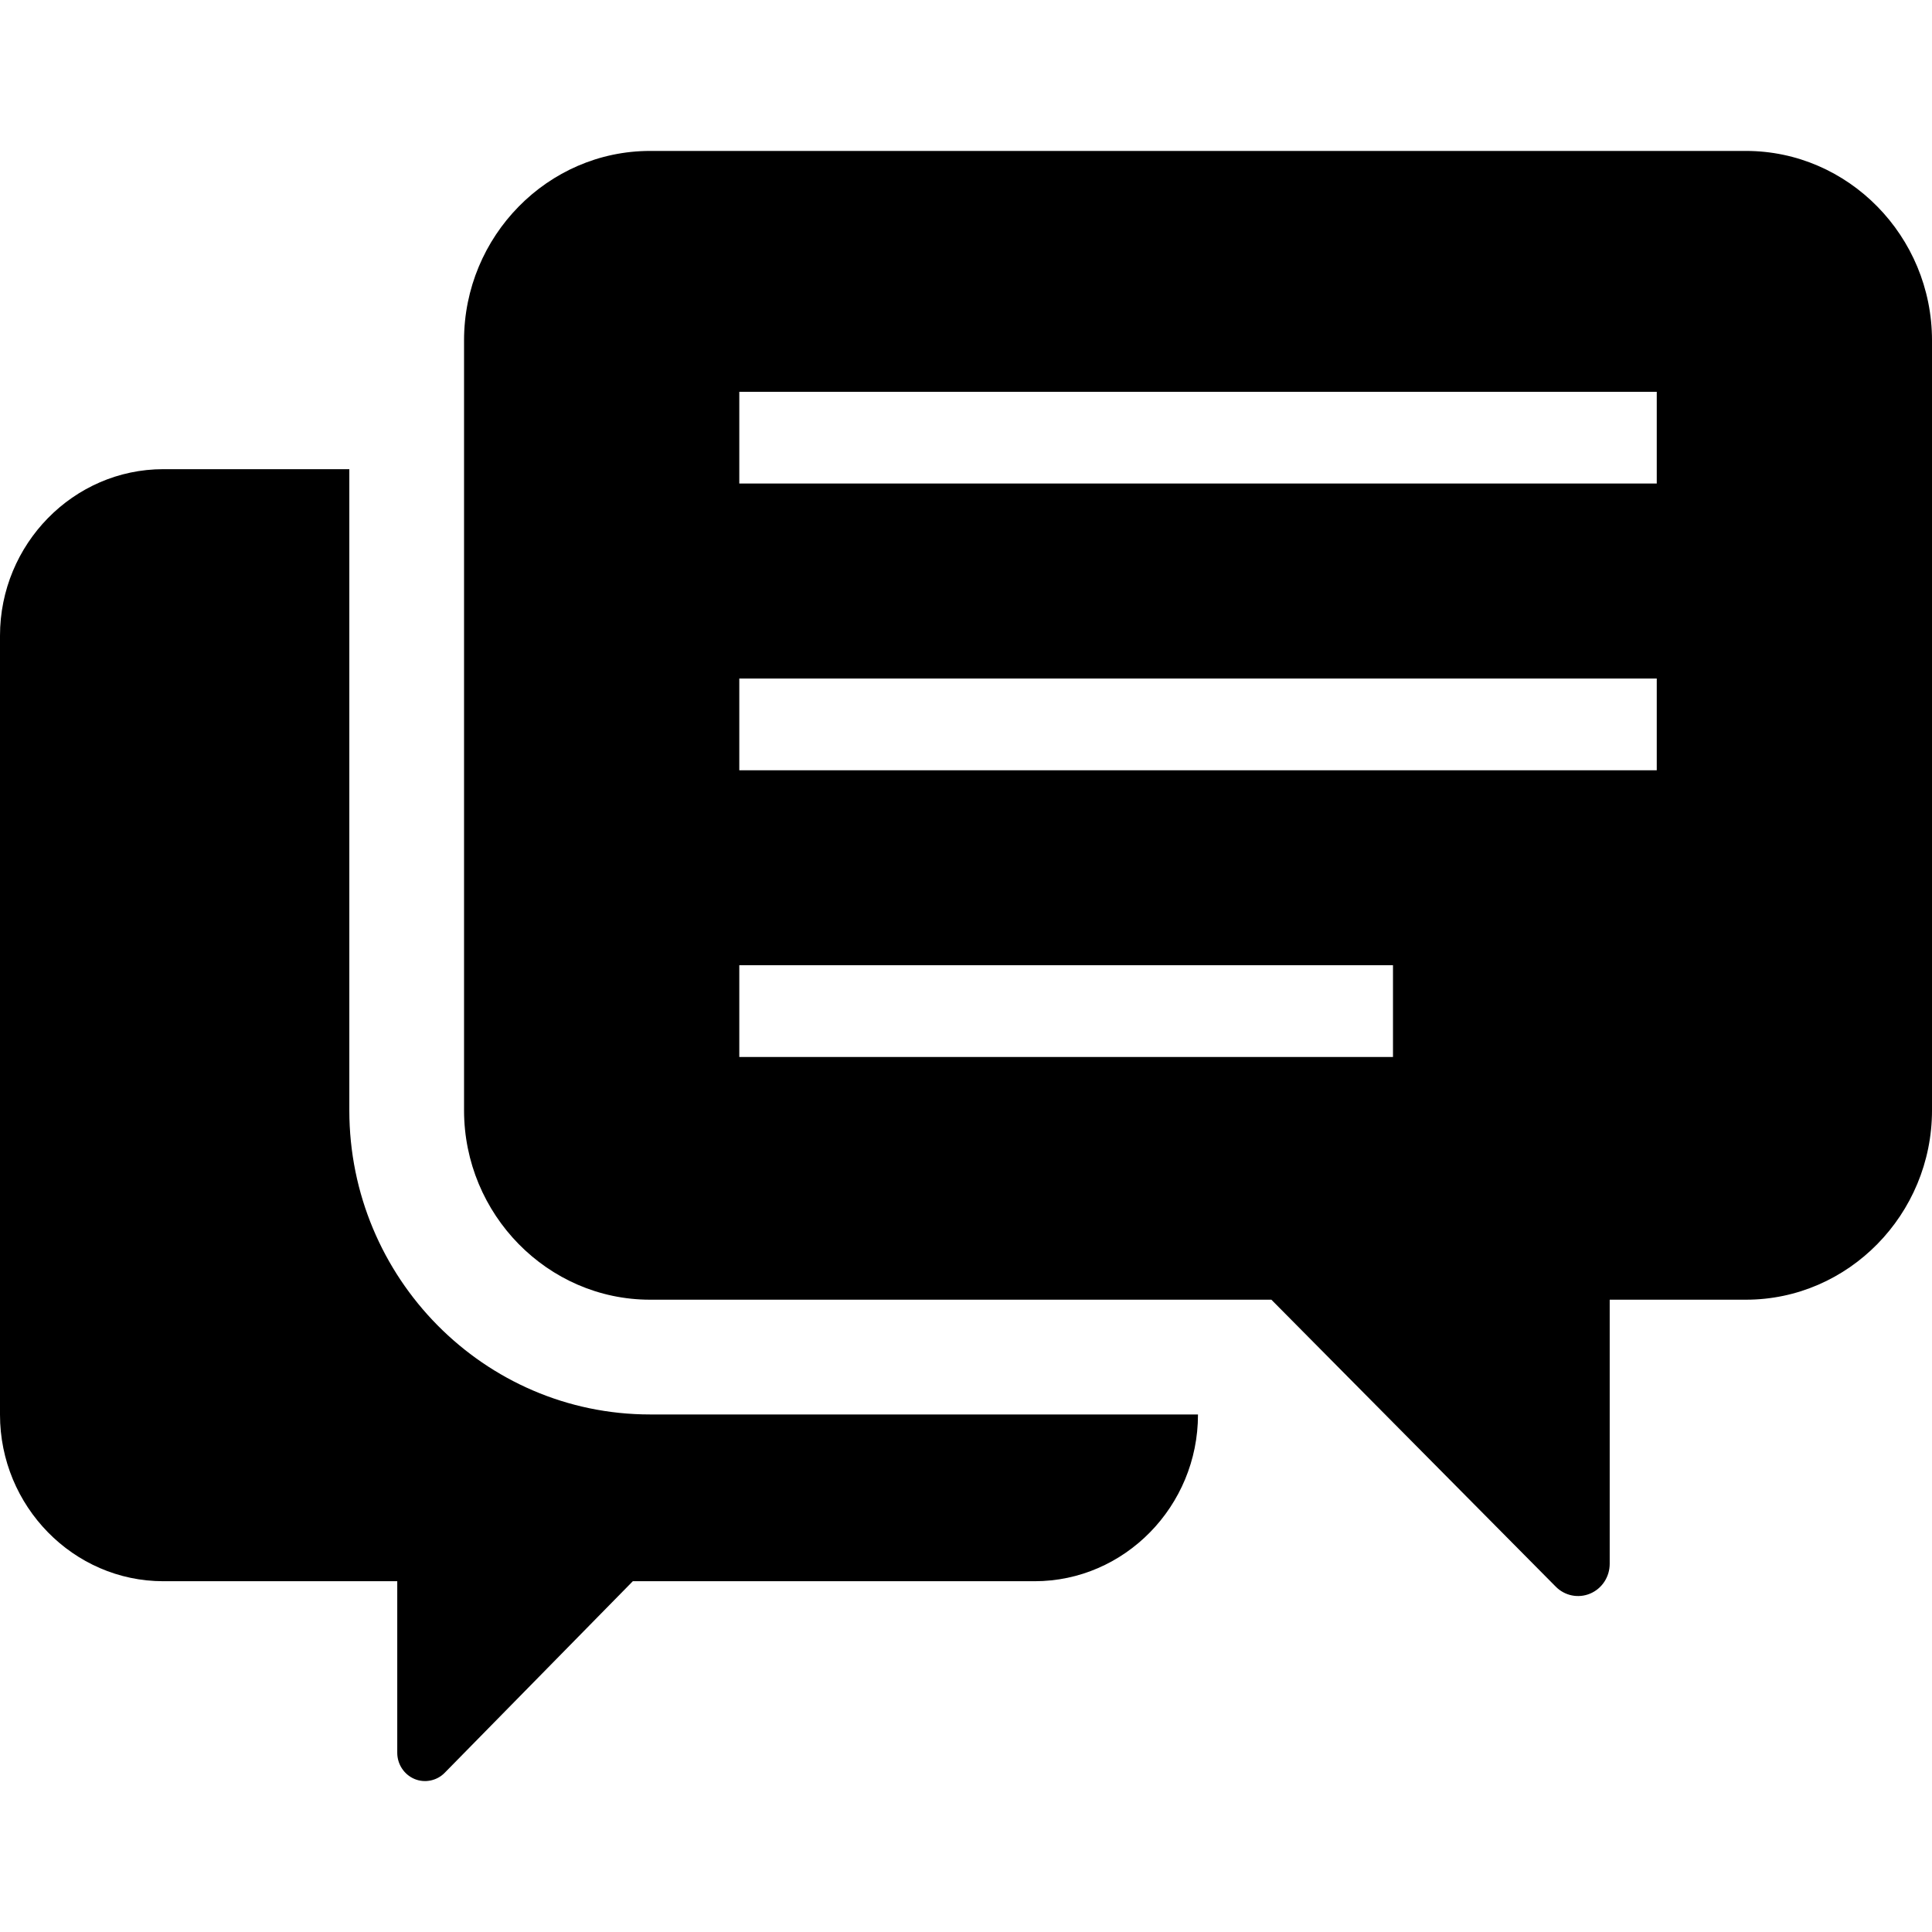
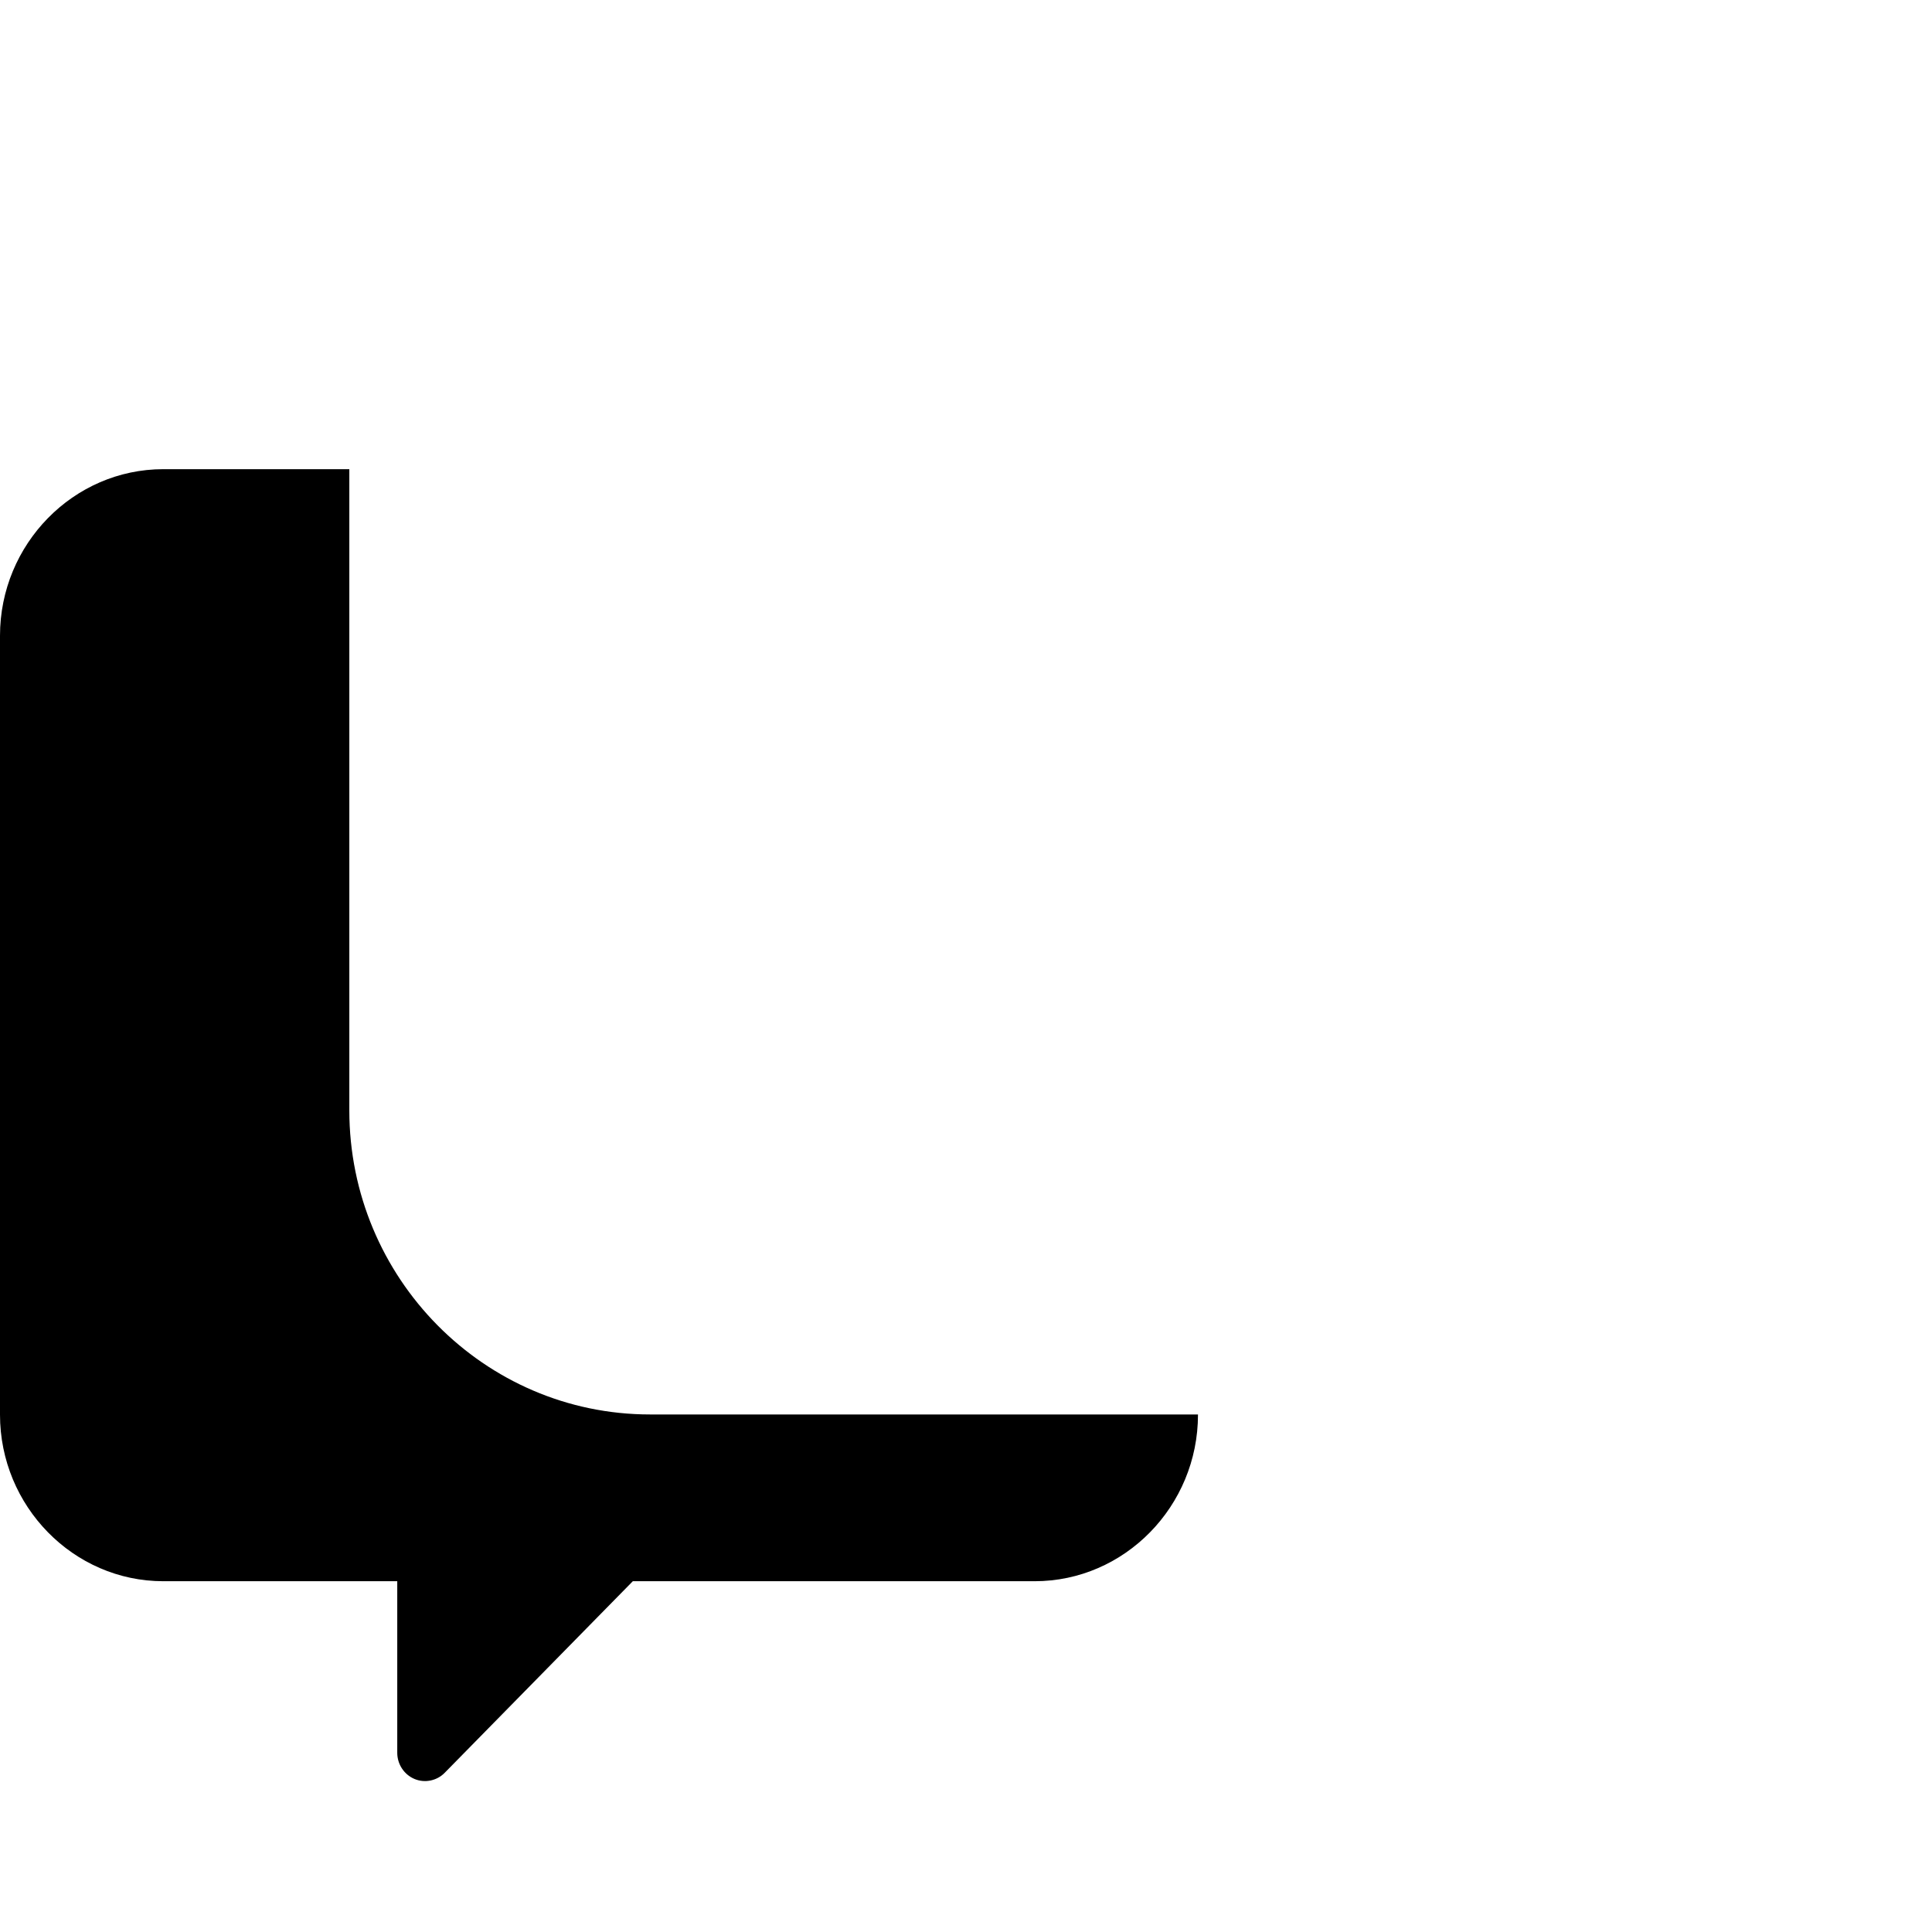
<svg xmlns="http://www.w3.org/2000/svg" height="30px" width="30px" version="1.1" id="_x32_" viewBox="0 0 512 512" xml:space="preserve" fill="#000000">
  <g id="SVGRepo_bgCarrier" stroke-width="0" />
  <g id="SVGRepo_tracerCarrier" stroke-linecap="round" stroke-linejoin="round" />
  <g id="SVGRepo_iconCarrier">
    <style type="text/css"> .st0{fill:#000000;} </style>
    <g>
      <path class="st0" d="M92.574,294.24V124.336H43.277C19.449,124.336,0,144.213,0,168.467v206.44 c0,24.254,19.449,44.133,43.277,44.133h62v45.469c0,3.041,1.824,5.777,4.559,6.932c2.736,1.154,5.957,0.486,8.023-1.641 l49.844-50.76h106.494c23.828,0,43.279-19.879,43.279-44.133v-0.061H172.262C128.314,374.846,92.574,338.676,92.574,294.24z" />
-       <path class="st0" d="M462.717,40H172.26c-27.105,0-49.283,22.59-49.283,50.197v204.037c0,27.61,22.178,50.199,49.283,50.199 h164.668l75.348,76.033c2.399,2.442,6.004,3.172,9.135,1.852c3.133-1.322,5.176-4.434,5.176-7.887v-69.998h36.131 c27.106,0,49.283-22.59,49.283-50.199V90.197C512,62.59,489.822,40,462.717,40z M369.156,280.115H195.92v-24.316h173.236V280.115z M439.058,204.129H195.92v-24.314h243.138V204.129z M439.058,128.143H195.92v-24.315h243.138V128.143z" />
    </g>
  </g>
</svg>